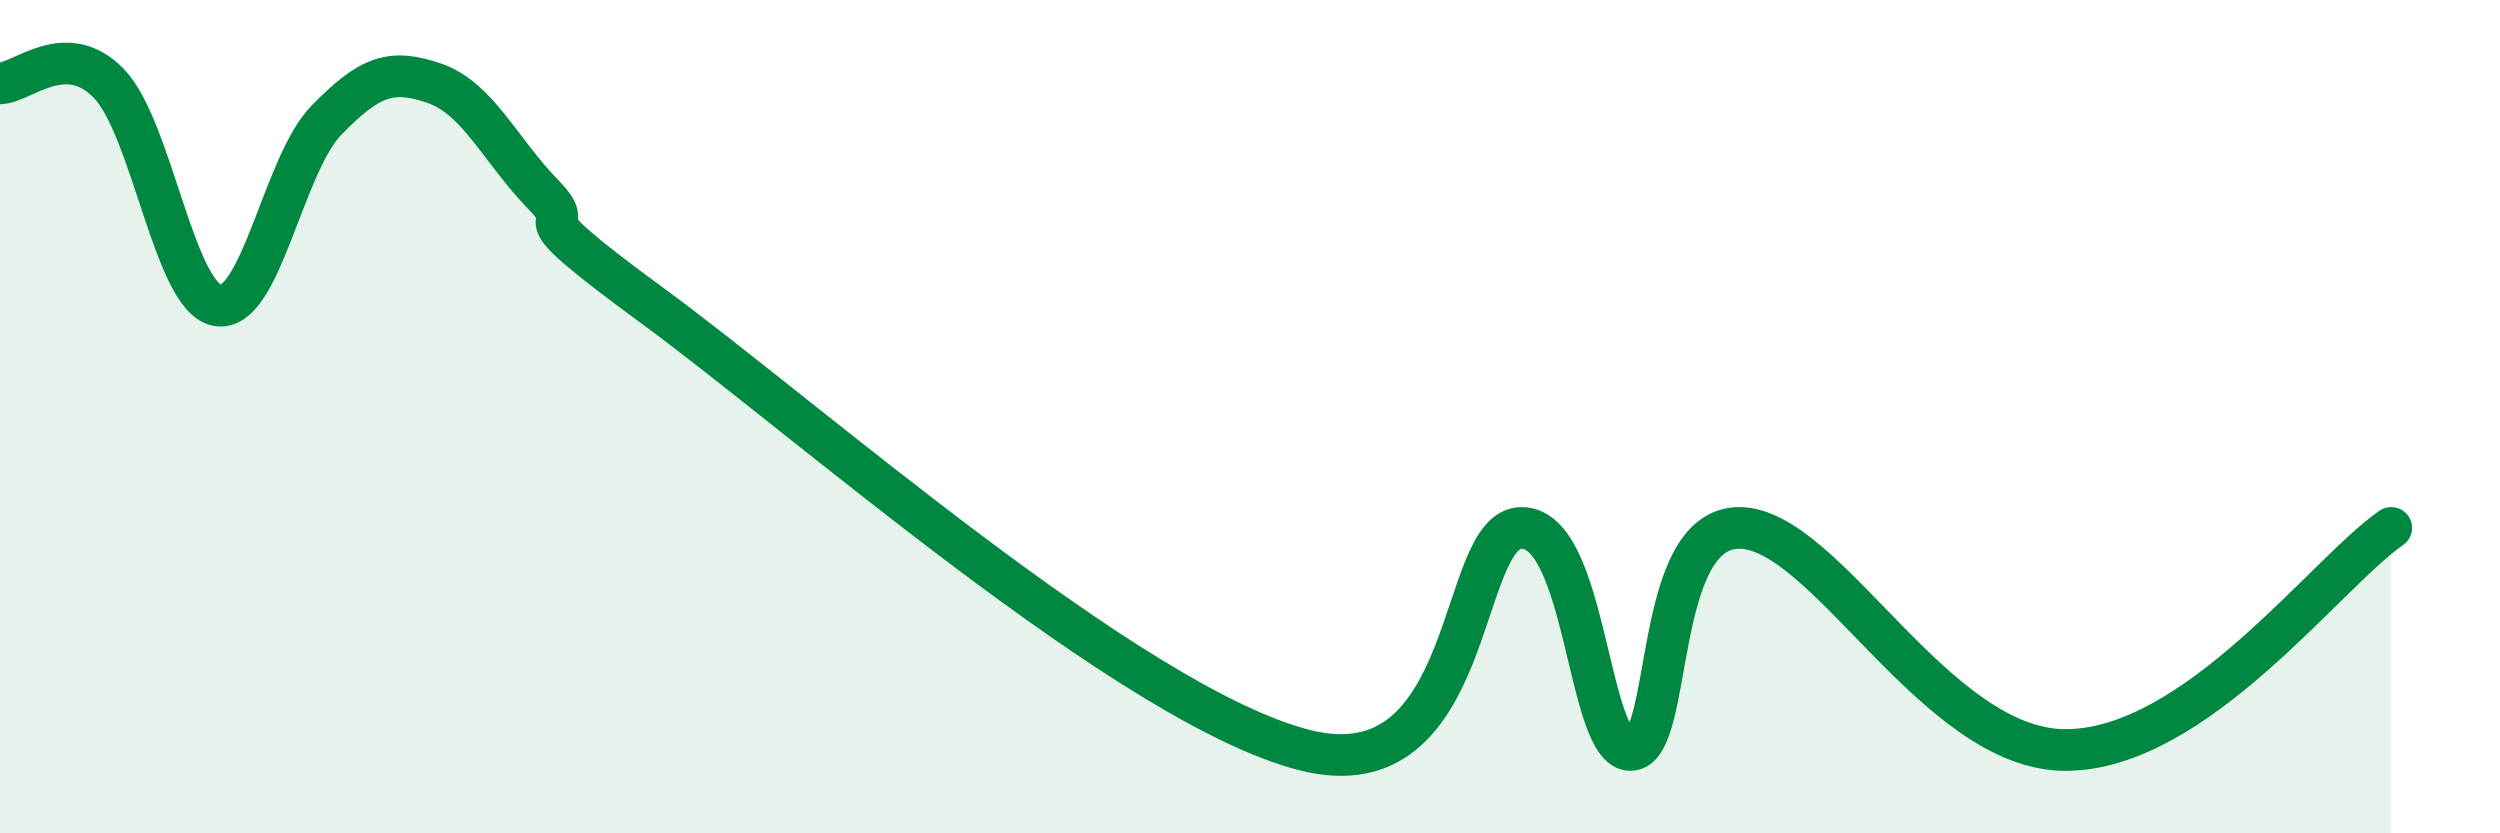
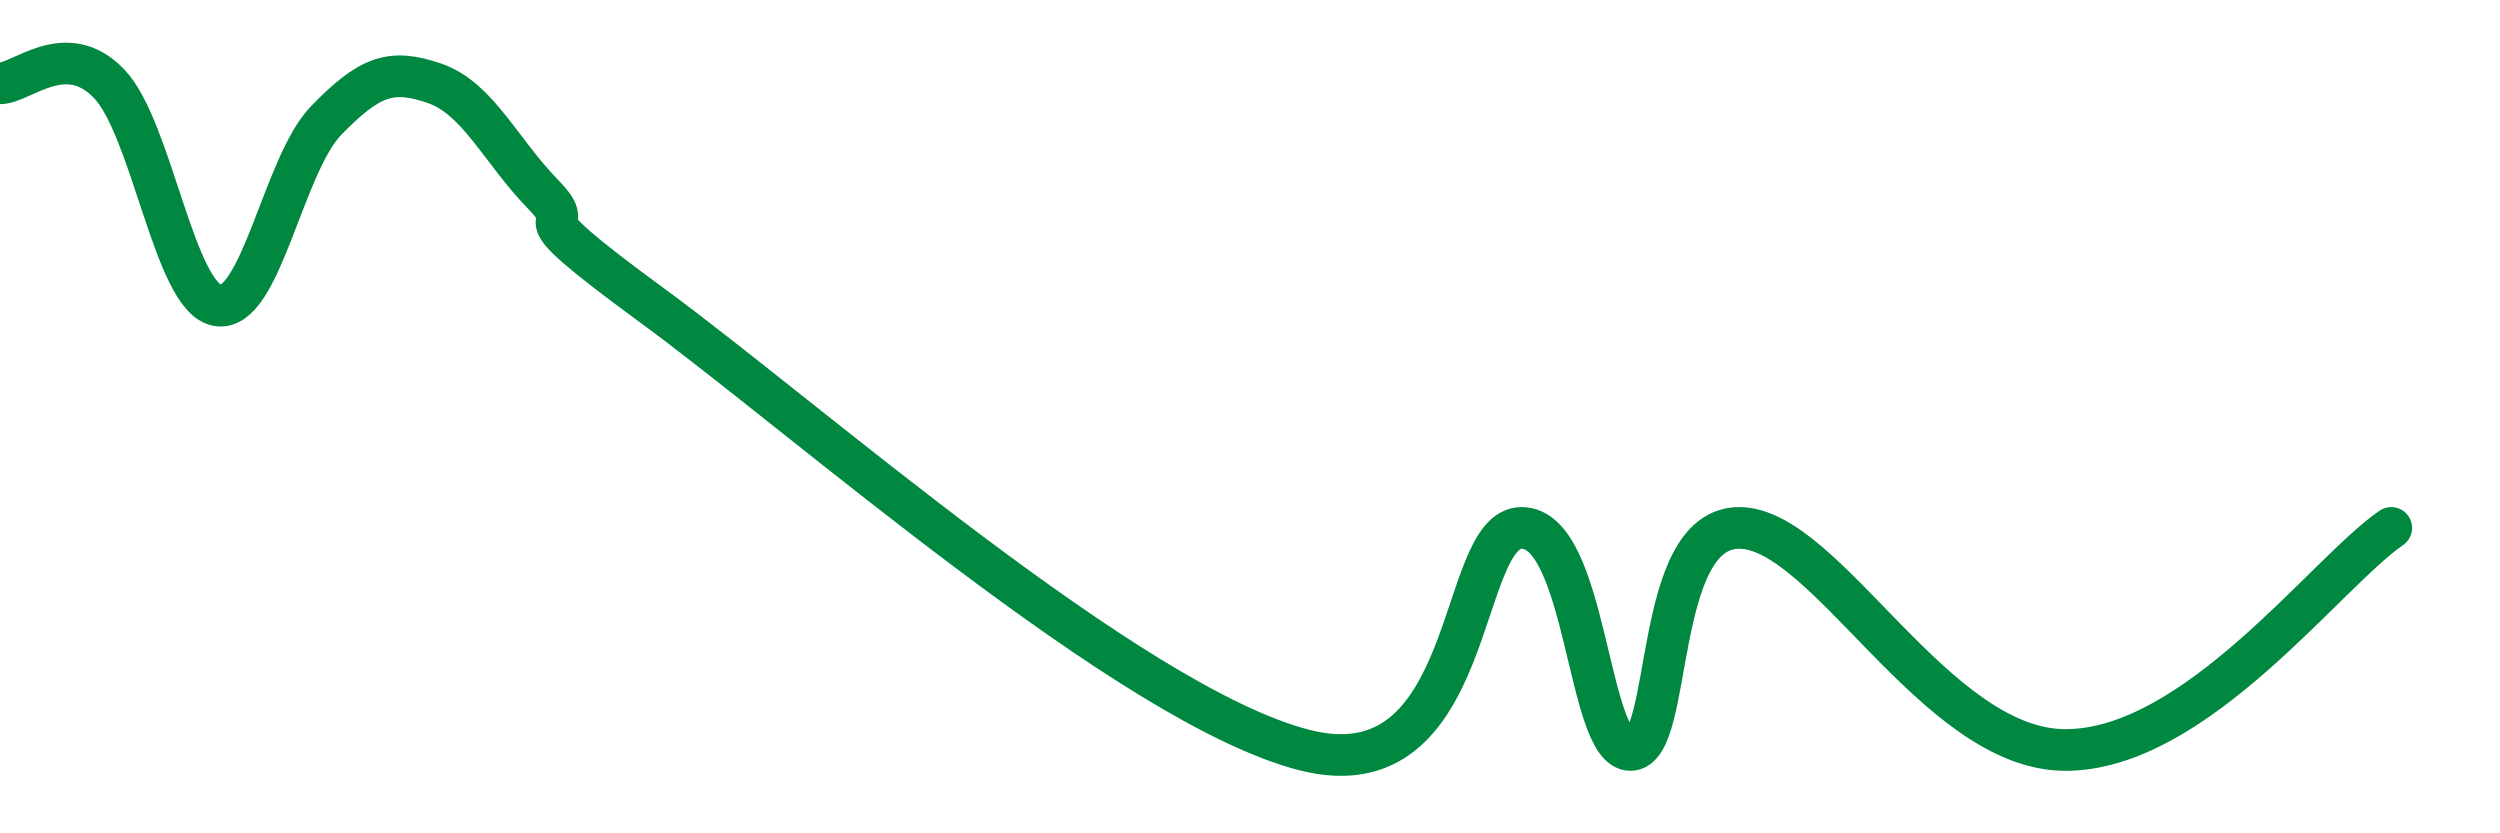
<svg xmlns="http://www.w3.org/2000/svg" width="60" height="20" viewBox="0 0 60 20">
-   <path d="M 0,2 C 0.52,2 1.57,0.93 2.61,2 C 3.65,3.07 4.18,7.15 5.22,7.33 C 6.26,7.51 6.79,3.96 7.83,2.89 C 8.87,1.82 9.39,1.64 10.43,2 C 11.47,2.36 12,3.6 13.04,4.67 C 14.08,5.74 12,4.66 15.65,7.33 C 19.3,10 27.13,16.93 31.3,18 C 35.47,19.07 34.95,12.67 36.52,12.67 C 38.09,12.67 38.09,18 39.13,18 C 40.17,18 39.65,12.67 41.74,12.67 C 43.83,12.67 46.44,18 49.57,18 C 52.7,18 55.83,13.74 57.39,12.67L57.39 20L0 20Z" fill="#008740" opacity="0.1" stroke-linecap="round" stroke-linejoin="round" />
  <path d="M 0,2 C 0.52,2 1.57,0.93 2.61,2 C 3.65,3.07 4.18,7.15 5.22,7.33 C 6.26,7.51 6.79,3.96 7.83,2.89 C 8.87,1.82 9.39,1.64 10.43,2 C 11.47,2.36 12,3.6 13.04,4.67 C 14.08,5.74 12,4.66 15.65,7.33 C 19.3,10 27.13,16.93 31.3,18 C 35.47,19.07 34.95,12.67 36.52,12.67 C 38.09,12.67 38.09,18 39.13,18 C 40.17,18 39.65,12.67 41.74,12.67 C 43.83,12.67 46.44,18 49.57,18 C 52.7,18 55.83,13.74 57.39,12.67" stroke="#008740" stroke-width="1" fill="none" stroke-linecap="round" stroke-linejoin="round" />
</svg>